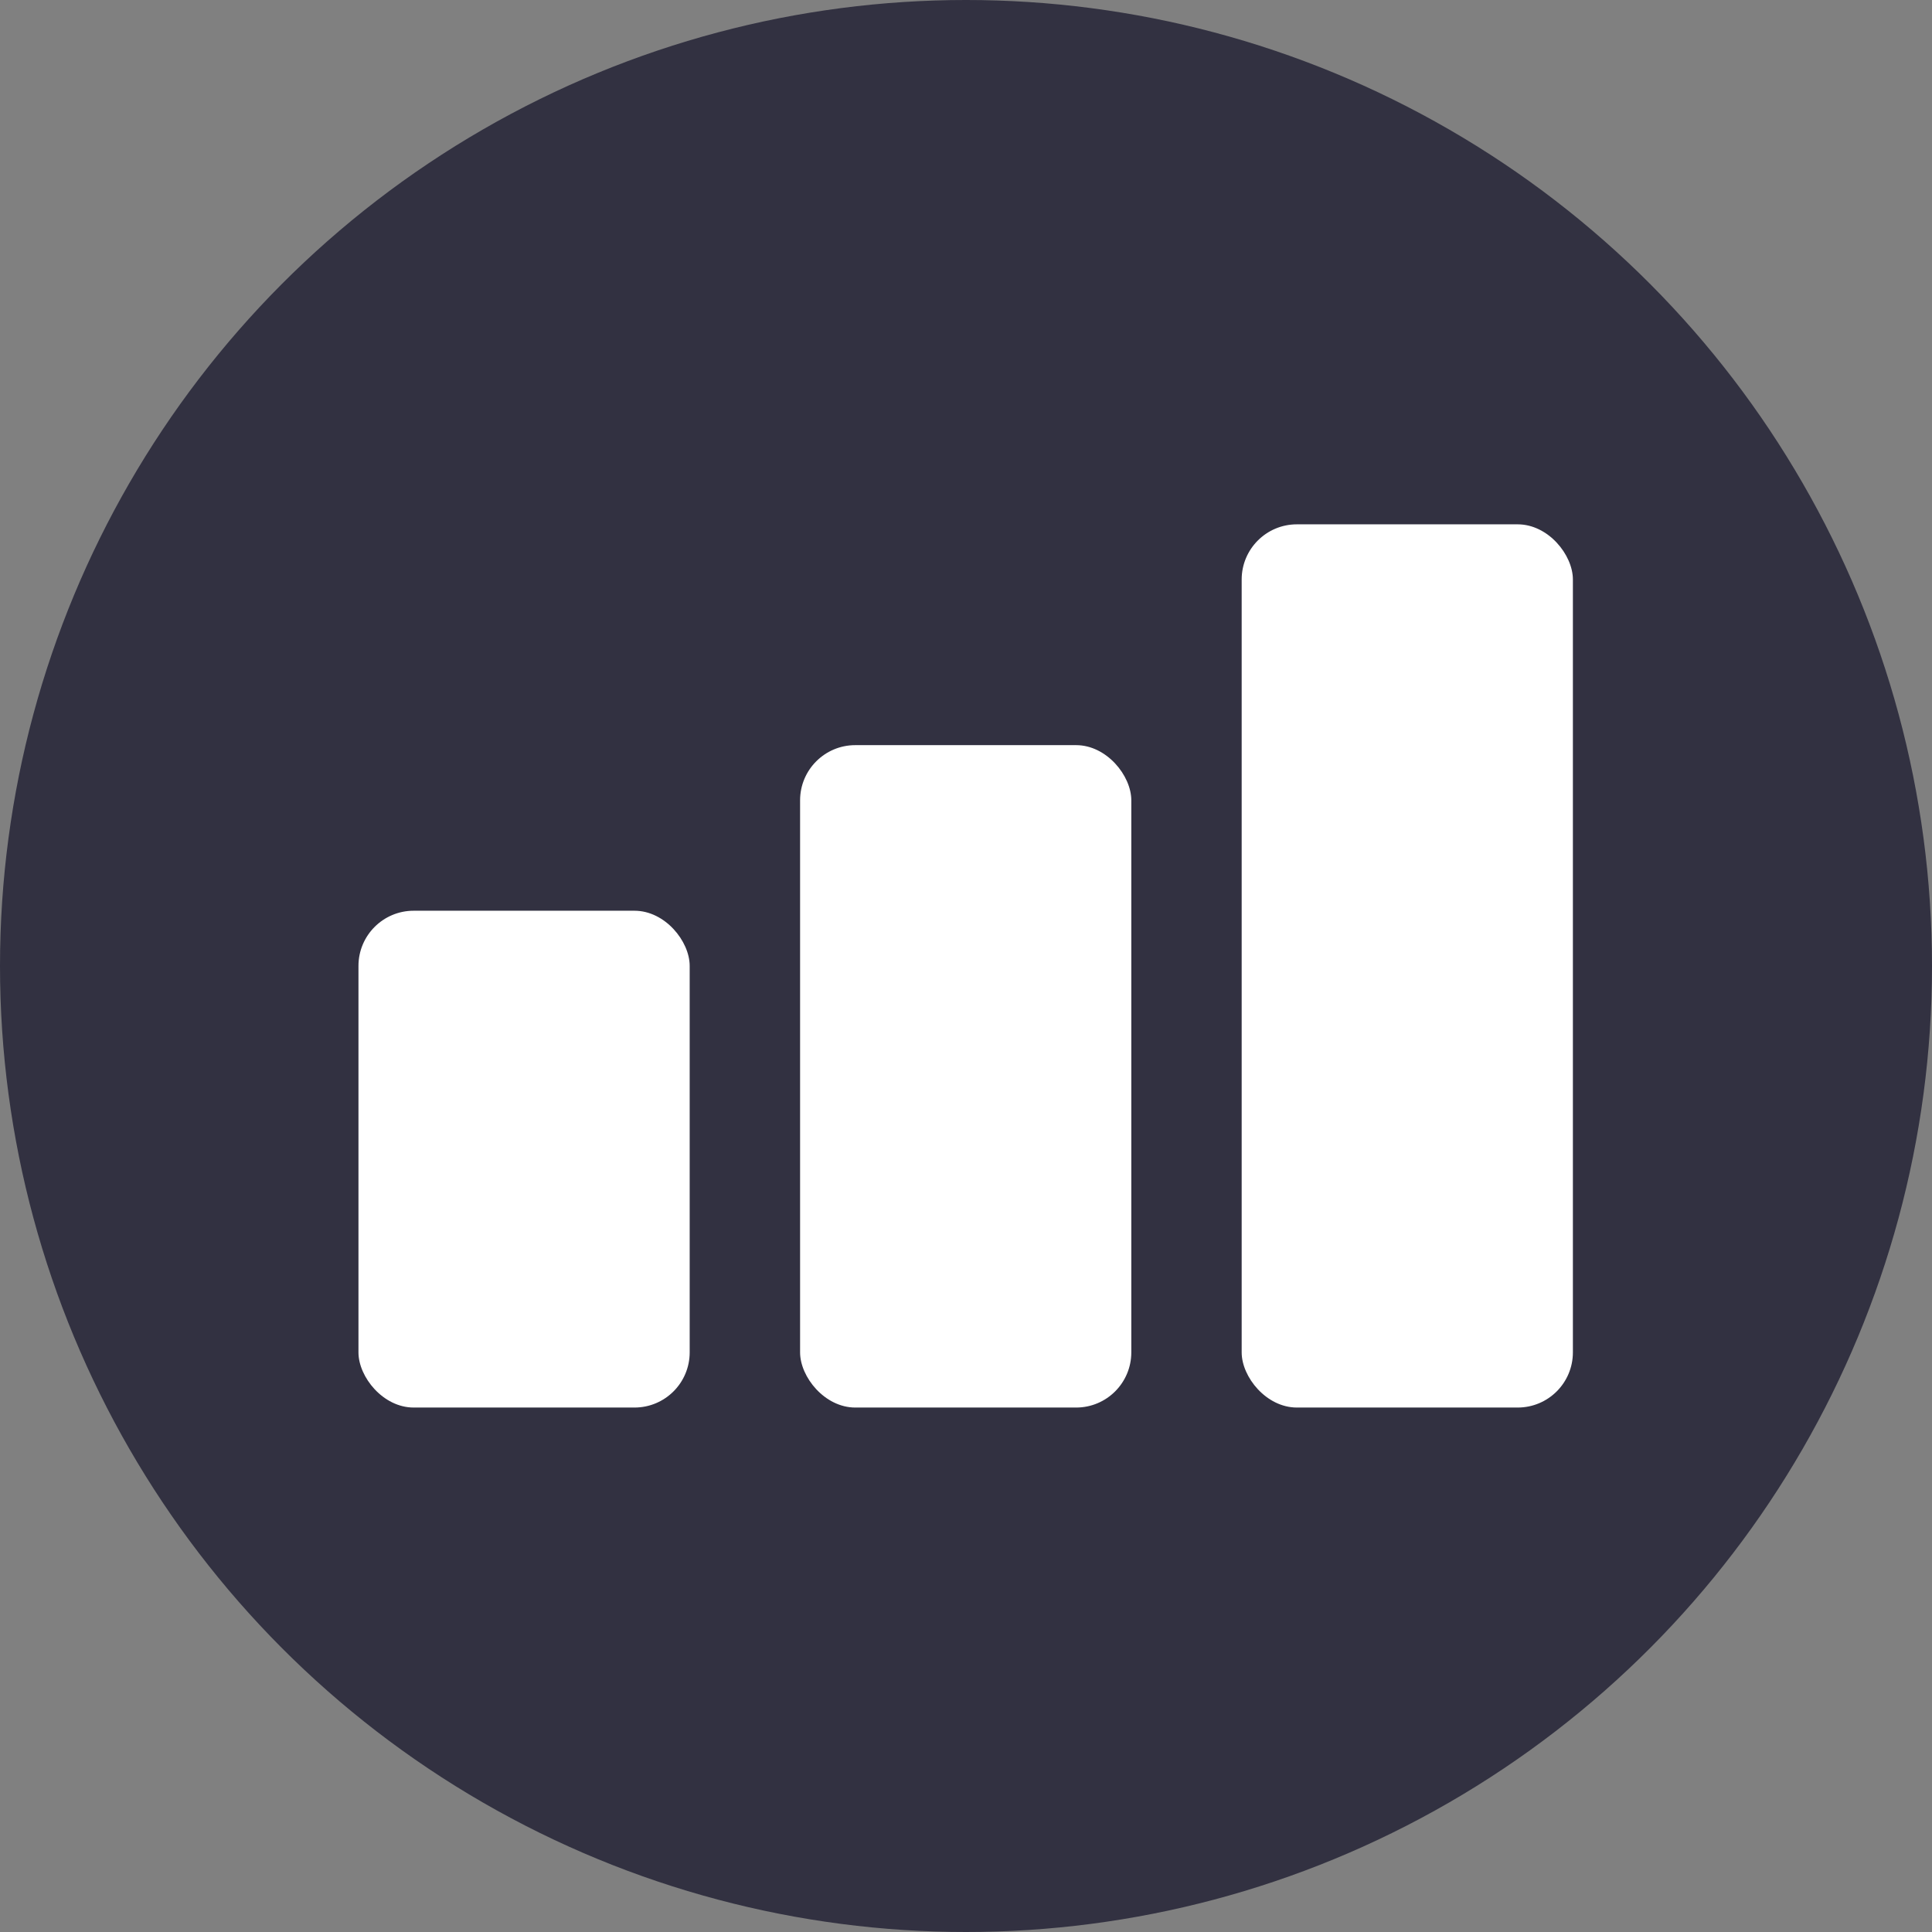
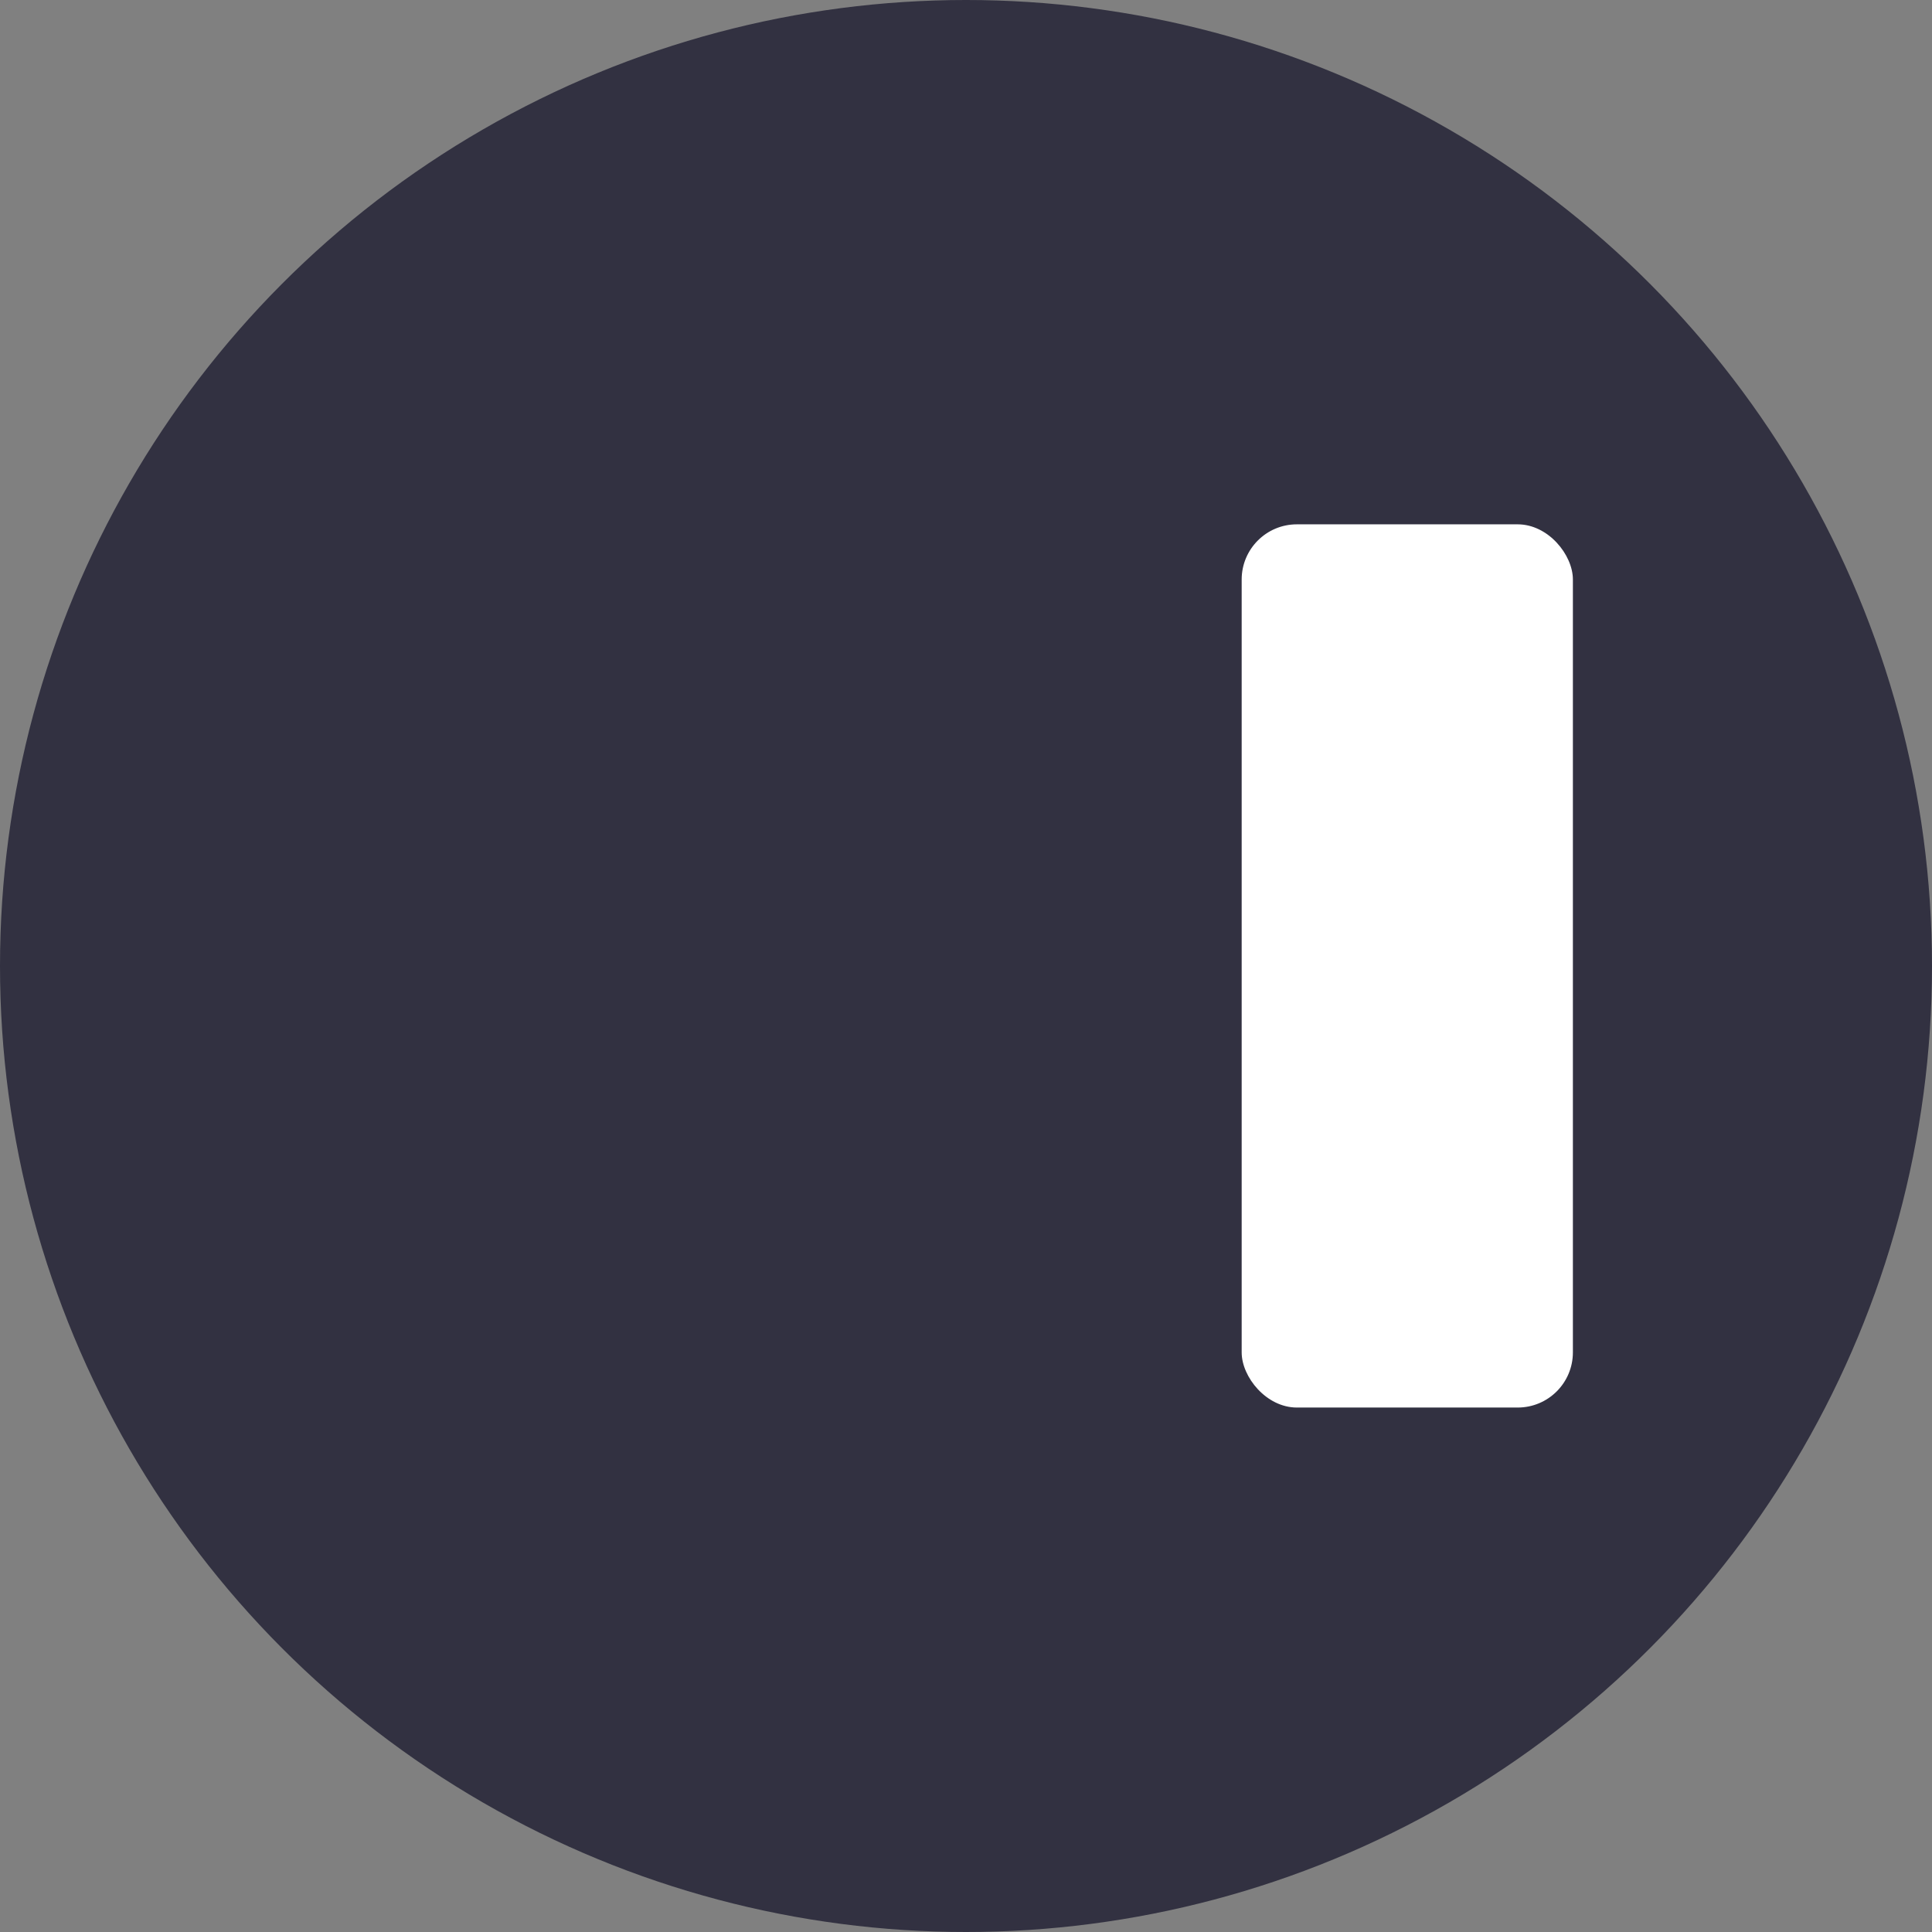
<svg xmlns="http://www.w3.org/2000/svg" width="48" height="48" viewBox="0 0 48 48" fill="none">
  <rect x="0" y="0" width="48" height="48" fill="#808080" stroke="none" />
  <circle cx="24" cy="24" r="24" fill="#323141" />
-   <rect x="8.906" y="22.627" width="8.229" height="12.343" rx="1.371" fill="white" />
-   <rect x="19.878" y="18.513" width="8.229" height="16.457" rx="1.371" fill="white" />
  <rect x="30.849" y="13.027" width="8.229" height="21.943" rx="1.371" fill="white" />
</svg>